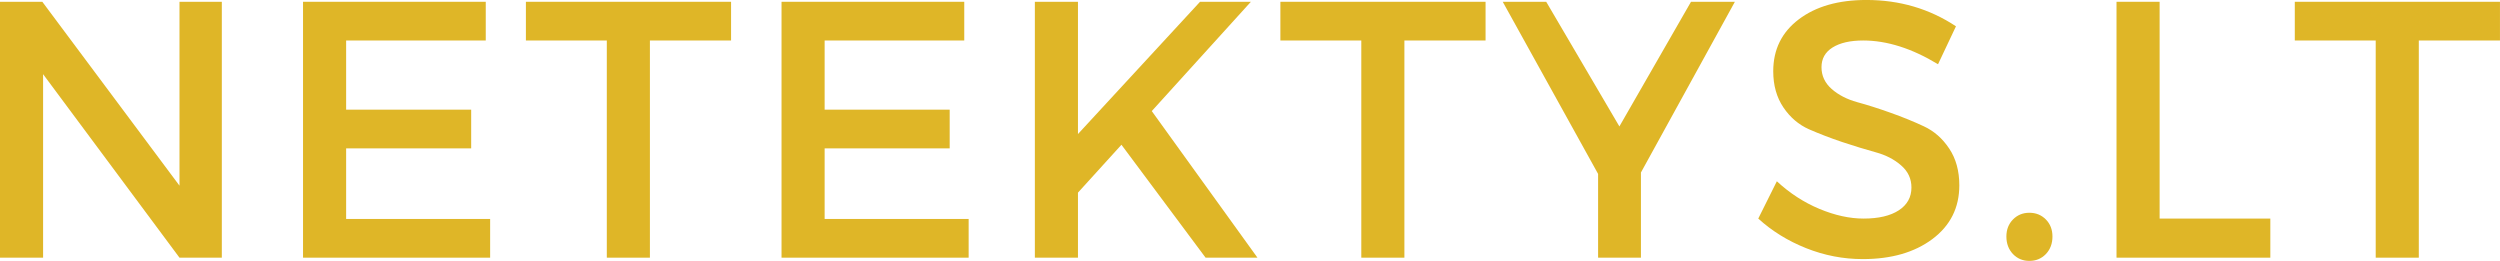
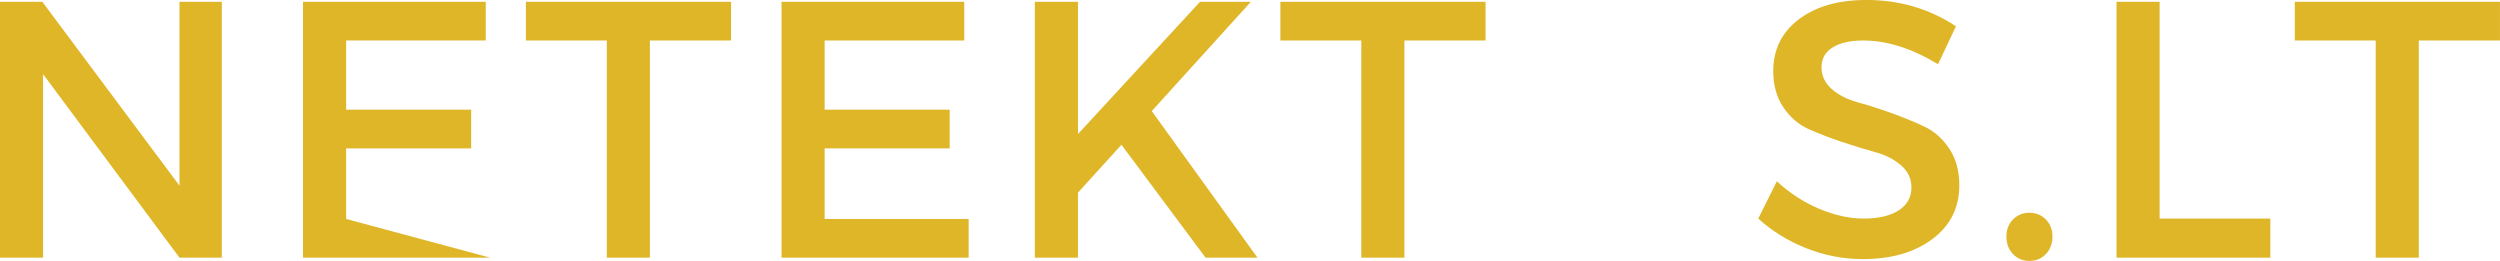
<svg xmlns="http://www.w3.org/2000/svg" version="1.0" viewBox="37.98 173.55 302.71 31.59">
  <g fill="#dfb627" fill-opacity="1">
    <g transform="translate(33.901, 204.75)">
      <g>
        <path d="M 30.938 0 L 25.812 0 L 9.297 -22.219 L 9.297 0 L 4.078 0 L 4.078 -30.984 L 9.203 -30.984 L 25.812 -8.719 L 25.812 -30.984 L 30.938 -30.984 Z M 30.938 0 " />
      </g>
    </g>
  </g>
  <g fill="#dfb627" fill-opacity="1">
    <g transform="translate(70.594, 204.75)">
      <g>
-         <path d="M 26.203 -26.297 L 9.297 -26.297 L 9.297 -17.922 L 24.438 -17.922 L 24.438 -13.234 L 9.297 -13.234 L 9.297 -4.688 L 26.734 -4.688 L 26.734 0 L 4.078 0 L 4.078 -30.984 L 26.203 -30.984 Z M 26.203 -26.297 " />
+         <path d="M 26.203 -26.297 L 9.297 -26.297 L 9.297 -17.922 L 24.438 -17.922 L 24.438 -13.234 L 9.297 -13.234 L 9.297 -4.688 L 26.734 0 L 4.078 0 L 4.078 -30.984 L 26.203 -30.984 Z M 26.203 -26.297 " />
      </g>
    </g>
  </g>
  <g fill="#dfb627" fill-opacity="1">
    <g transform="translate(101.267, 204.75)">
      <g>
        <path d="M 25.234 -26.297 L 15.406 -26.297 L 15.406 0 L 10.188 0 L 10.188 -26.297 L 0.391 -26.297 L 0.391 -30.984 L 25.234 -30.984 Z M 25.234 -26.297 " />
      </g>
    </g>
  </g>
  <g fill="#dfb627" fill-opacity="1">
    <g transform="translate(128.533, 204.75)">
      <g>
        <path d="M 26.203 -26.297 L 9.297 -26.297 L 9.297 -17.922 L 24.438 -17.922 L 24.438 -13.234 L 9.297 -13.234 L 9.297 -4.688 L 26.734 -4.688 L 26.734 0 L 4.078 0 L 4.078 -30.984 L 26.203 -30.984 Z M 26.203 -26.297 " />
      </g>
    </g>
  </g>
  <g fill="#dfb627" fill-opacity="1">
    <g transform="translate(159.207, 204.75)">
      <g>
        <path d="M 24.75 0 L 14.562 -13.672 L 9.297 -7.875 L 9.297 0 L 4.078 0 L 4.078 -30.984 L 9.297 -30.984 L 9.297 -14.969 L 24.078 -30.984 L 30.234 -30.984 L 18.234 -17.75 L 31.031 0 Z M 24.75 0 " />
      </g>
    </g>
  </g>
  <g fill="#dfb627" fill-opacity="1">
    <g transform="translate(192.624, 204.75)">
      <g>
        <path d="M 25.234 -26.297 L 15.406 -26.297 L 15.406 0 L 10.188 0 L 10.188 -26.297 L 0.391 -26.297 L 0.391 -30.984 L 25.234 -30.984 Z M 25.234 -26.297 " />
      </g>
    </g>
  </g>
  <g fill="#dfb627" fill-opacity="1">
    <g transform="translate(219.89, 204.75)">
      <g>
-         <path d="M 16.781 -10.312 L 16.781 0 L 11.594 0 L 11.594 -10.141 L 0.047 -30.984 L 5.312 -30.984 L 14.172 -15.891 L 22.844 -30.984 L 28.156 -30.984 Z M 16.781 -10.312 " />
-       </g>
+         </g>
    </g>
  </g>
  <g fill="#dfb627" fill-opacity="1">
    <g transform="translate(249.722, 204.75)">
      <g>
        <path d="M 14.25 -31.203 C 18.27 -31.203 21.883 -30.141 25.094 -28.016 L 22.922 -23.422 C 19.766 -25.336 16.742 -26.297 13.859 -26.297 C 12.297 -26.297 11.062 -26.016 10.156 -25.453 C 9.258 -24.891 8.812 -24.094 8.812 -23.062 C 8.812 -22.031 9.223 -21.148 10.047 -20.422 C 10.867 -19.703 11.898 -19.172 13.141 -18.828 C 14.379 -18.492 15.723 -18.066 17.172 -17.547 C 18.617 -17.035 19.961 -16.488 21.203 -15.906 C 22.441 -15.332 23.469 -14.43 24.281 -13.203 C 25.094 -11.984 25.5 -10.504 25.5 -8.766 C 25.5 -6.047 24.41 -3.875 22.234 -2.25 C 20.066 -0.633 17.258 0.172 13.812 0.172 C 11.445 0.172 9.156 -0.27 6.938 -1.156 C 4.727 -2.039 2.801 -3.234 1.156 -4.734 L 3.406 -9.25 C 4.969 -7.801 6.688 -6.688 8.562 -5.906 C 10.438 -5.125 12.219 -4.734 13.906 -4.734 C 15.727 -4.734 17.148 -5.066 18.172 -5.734 C 19.191 -6.398 19.703 -7.32 19.703 -8.5 C 19.703 -9.562 19.285 -10.453 18.453 -11.172 C 17.629 -11.898 16.598 -12.43 15.359 -12.766 C 14.117 -13.109 12.773 -13.52 11.328 -14 C 9.879 -14.488 8.535 -15.004 7.297 -15.547 C 6.055 -16.098 5.023 -16.977 4.203 -18.188 C 3.379 -19.406 2.969 -20.867 2.969 -22.578 C 2.969 -25.203 4 -27.297 6.062 -28.859 C 8.125 -30.422 10.852 -31.203 14.25 -31.203 Z M 14.25 -31.203 " />
      </g>
    </g>
  </g>
  <g fill="#dfb627" fill-opacity="1">
    <g transform="translate(278.891, 204.75)">
      <g>
        <path d="M 2.828 -4.625 C 3.359 -5.164 4.02 -5.438 4.812 -5.438 C 5.613 -5.438 6.281 -5.164 6.812 -4.625 C 7.344 -4.082 7.609 -3.395 7.609 -2.562 C 7.609 -1.707 7.344 -1 6.812 -0.438 C 6.281 0.113 5.613 0.391 4.812 0.391 C 4.02 0.391 3.359 0.113 2.828 -0.438 C 2.297 -1 2.031 -1.707 2.031 -2.562 C 2.031 -3.395 2.297 -4.082 2.828 -4.625 Z M 2.828 -4.625 " />
      </g>
    </g>
  </g>
  <g fill="#dfb627" fill-opacity="1">
    <g transform="translate(290.178, 204.75)">
      <g>
        <path d="M 9.297 -4.734 L 22.703 -4.734 L 22.703 0 L 4.078 0 L 4.078 -30.984 L 9.297 -30.984 Z M 9.297 -4.734 " />
      </g>
    </g>
  </g>
  <g fill="#dfb627" fill-opacity="1">
    <g transform="translate(315.452, 204.75)">
      <g>
        <path d="M 25.234 -26.297 L 15.406 -26.297 L 15.406 0 L 10.188 0 L 10.188 -26.297 L 0.391 -26.297 L 0.391 -30.984 L 25.234 -30.984 Z M 25.234 -26.297 " />
      </g>
    </g>
  </g>
</svg>